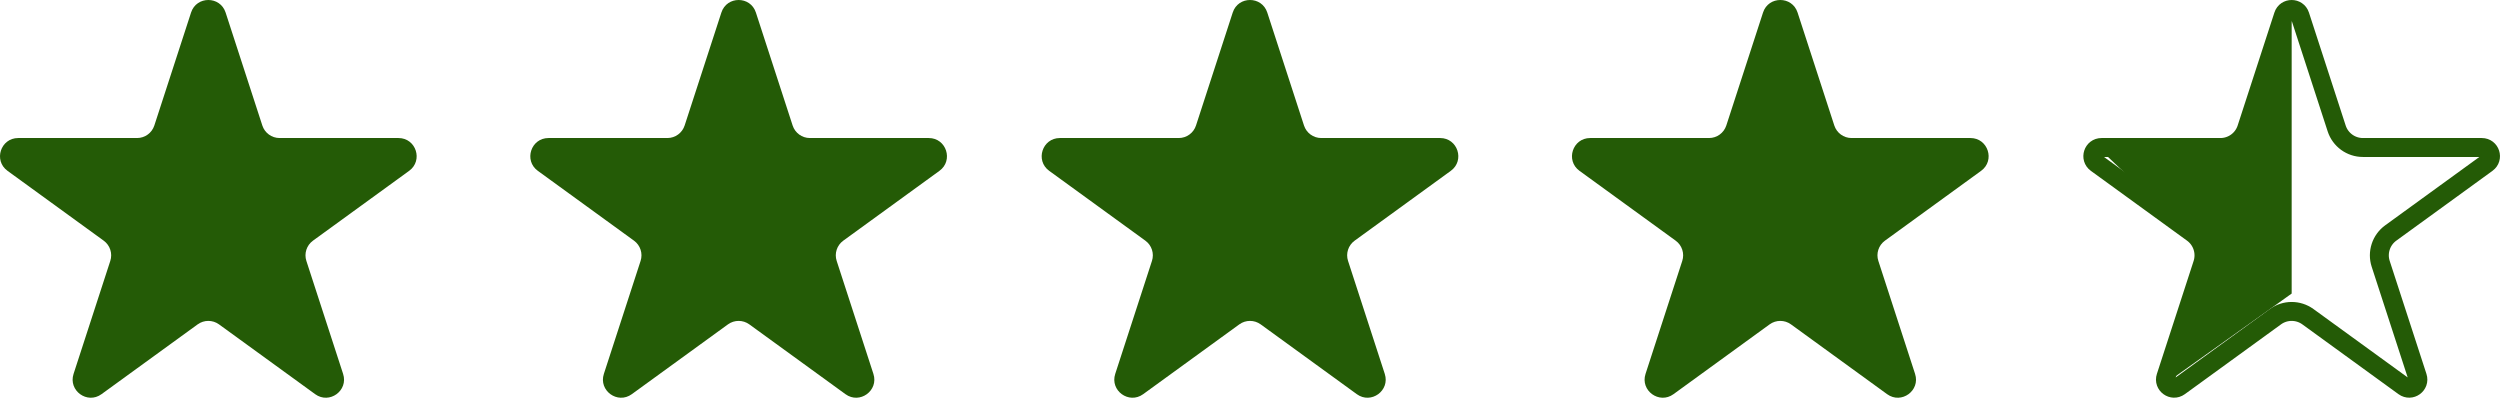
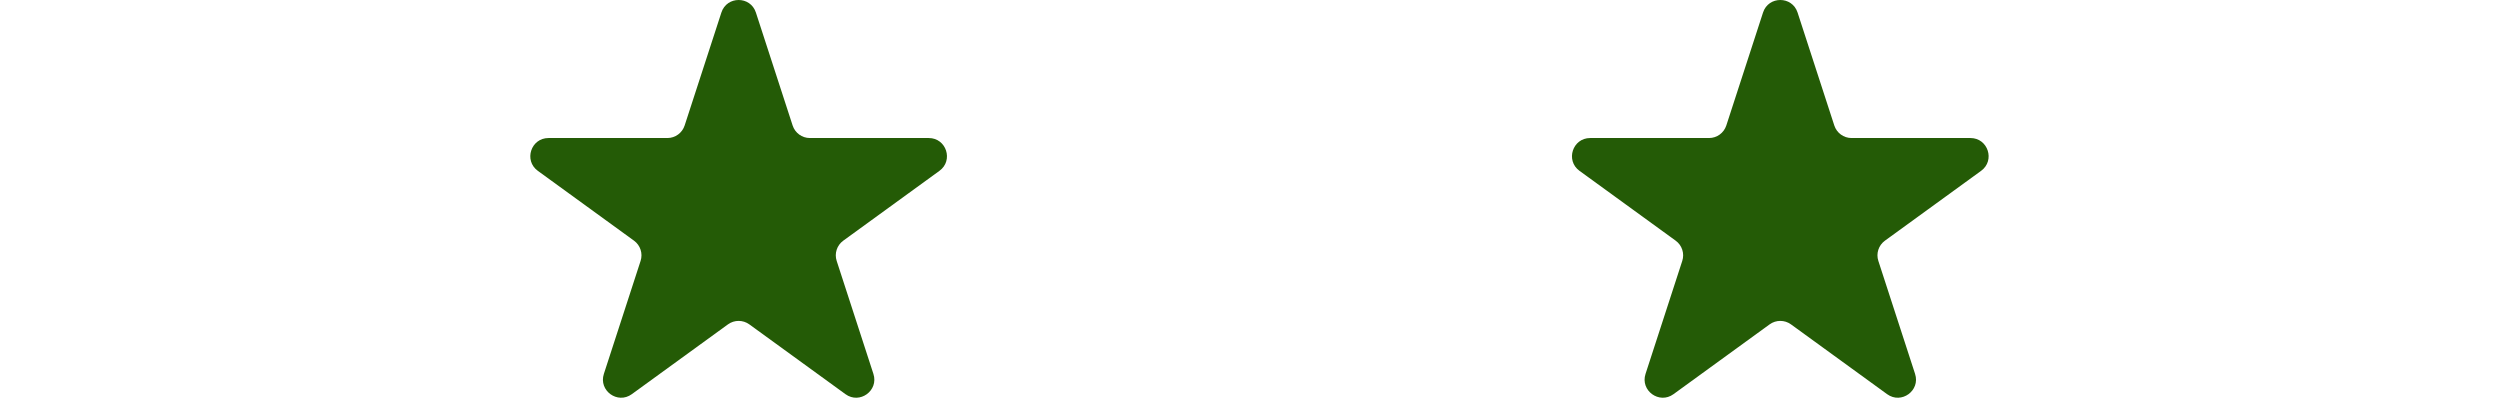
<svg xmlns="http://www.w3.org/2000/svg" width="132" height="21" viewBox="0 0 132 21" fill="none">
-   <path d="M10.088 0.662C10.375 -0.221 11.625 -0.221 11.912 0.662L13.851 6.626C13.979 7.021 14.348 7.288 14.763 7.288H21.04C21.968 7.288 22.354 8.475 21.603 9.02L16.525 12.707C16.189 12.951 16.048 13.383 16.177 13.777L18.116 19.742C18.403 20.624 17.393 21.358 16.642 20.813L11.563 17.126C11.227 16.883 10.773 16.883 10.437 17.126L5.358 20.813C4.607 21.358 3.597 20.624 3.884 19.742L5.823 13.777C5.952 13.383 5.811 12.951 5.475 12.707L0.397 9.02C-0.354 8.475 0.032 7.288 0.96 7.288H7.237C7.652 7.288 8.02 7.021 8.149 6.626L10.088 0.662Z" fill="#245B06" />
  <path d="M38.089 0.662C38.375 -0.221 39.625 -0.221 39.911 0.662L41.851 6.626C41.98 7.021 42.347 7.288 42.763 7.288H49.04C49.968 7.288 50.354 8.475 49.603 9.02L44.525 12.707C44.189 12.951 44.048 13.383 44.177 13.777L46.116 19.742C46.403 20.624 45.393 21.358 44.642 20.813L39.563 17.126C39.227 16.883 38.773 16.883 38.437 17.126L33.358 20.813C32.607 21.358 31.597 20.624 31.884 19.742L33.823 13.777C33.952 13.383 33.811 12.951 33.475 12.707L28.397 9.02C27.646 8.475 28.032 7.288 28.96 7.288H35.237C35.653 7.288 36.02 7.021 36.149 6.626L38.089 0.662Z" fill="#245B06" />
-   <path d="M65.088 0.662C65.375 -0.221 66.625 -0.221 66.912 0.662L68.851 6.626C68.98 7.021 69.347 7.288 69.763 7.288H76.04C76.968 7.288 77.354 8.475 76.603 9.02L71.525 12.707C71.189 12.951 71.048 13.383 71.177 13.777L73.116 19.742C73.403 20.624 72.393 21.358 71.641 20.813L66.563 17.126C66.227 16.883 65.773 16.883 65.437 17.126L60.358 20.813C59.607 21.358 58.597 20.624 58.884 19.742L60.823 13.777C60.952 13.383 60.811 12.951 60.475 12.707L55.397 9.02C54.646 8.475 55.032 7.288 55.96 7.288H62.237C62.653 7.288 63.02 7.021 63.149 6.626L65.088 0.662Z" fill="#245B06" />
-   <path d="M121 15.5V1L118.368 7.5L111 8L116.263 13L114.684 20L121 15.5Z" fill="#245B06" />
-   <path d="M120.564 0.816C120.701 0.395 121.299 0.395 121.436 0.816L123.376 6.781C123.571 7.382 124.131 7.788 124.763 7.788H131.04C131.485 7.788 131.668 8.356 131.309 8.616L126.231 12.302C125.72 12.673 125.506 13.331 125.701 13.932L127.641 19.897C127.778 20.317 127.296 20.67 126.935 20.408L121.857 16.722C121.346 16.351 120.654 16.351 120.143 16.722L115.065 20.408C114.704 20.67 114.222 20.317 114.359 19.897L116.299 13.932C116.494 13.331 116.28 12.673 115.769 12.302L110.691 8.616C110.332 8.356 110.515 7.788 110.96 7.788H117.237C117.869 7.788 118.429 7.382 118.624 6.781L120.564 0.816Z" stroke="#245B06" />
  <path d="M93.088 0.662C93.375 -0.221 94.625 -0.221 94.912 0.662L96.851 6.626C96.98 7.021 97.347 7.288 97.763 7.288H104.04C104.968 7.288 105.354 8.475 104.603 9.02L99.525 12.707C99.189 12.951 99.048 13.383 99.177 13.777L101.116 19.742C101.403 20.624 100.393 21.358 99.641 20.813L94.563 17.126C94.227 16.883 93.773 16.883 93.437 17.126L88.359 20.813C87.607 21.358 86.597 20.624 86.884 19.742L88.823 13.777C88.952 13.383 88.811 12.951 88.475 12.707L83.397 9.02C82.646 8.475 83.032 7.288 83.96 7.288H90.237C90.653 7.288 91.02 7.021 91.149 6.626L93.088 0.662Z" fill="#245B06" />
</svg>